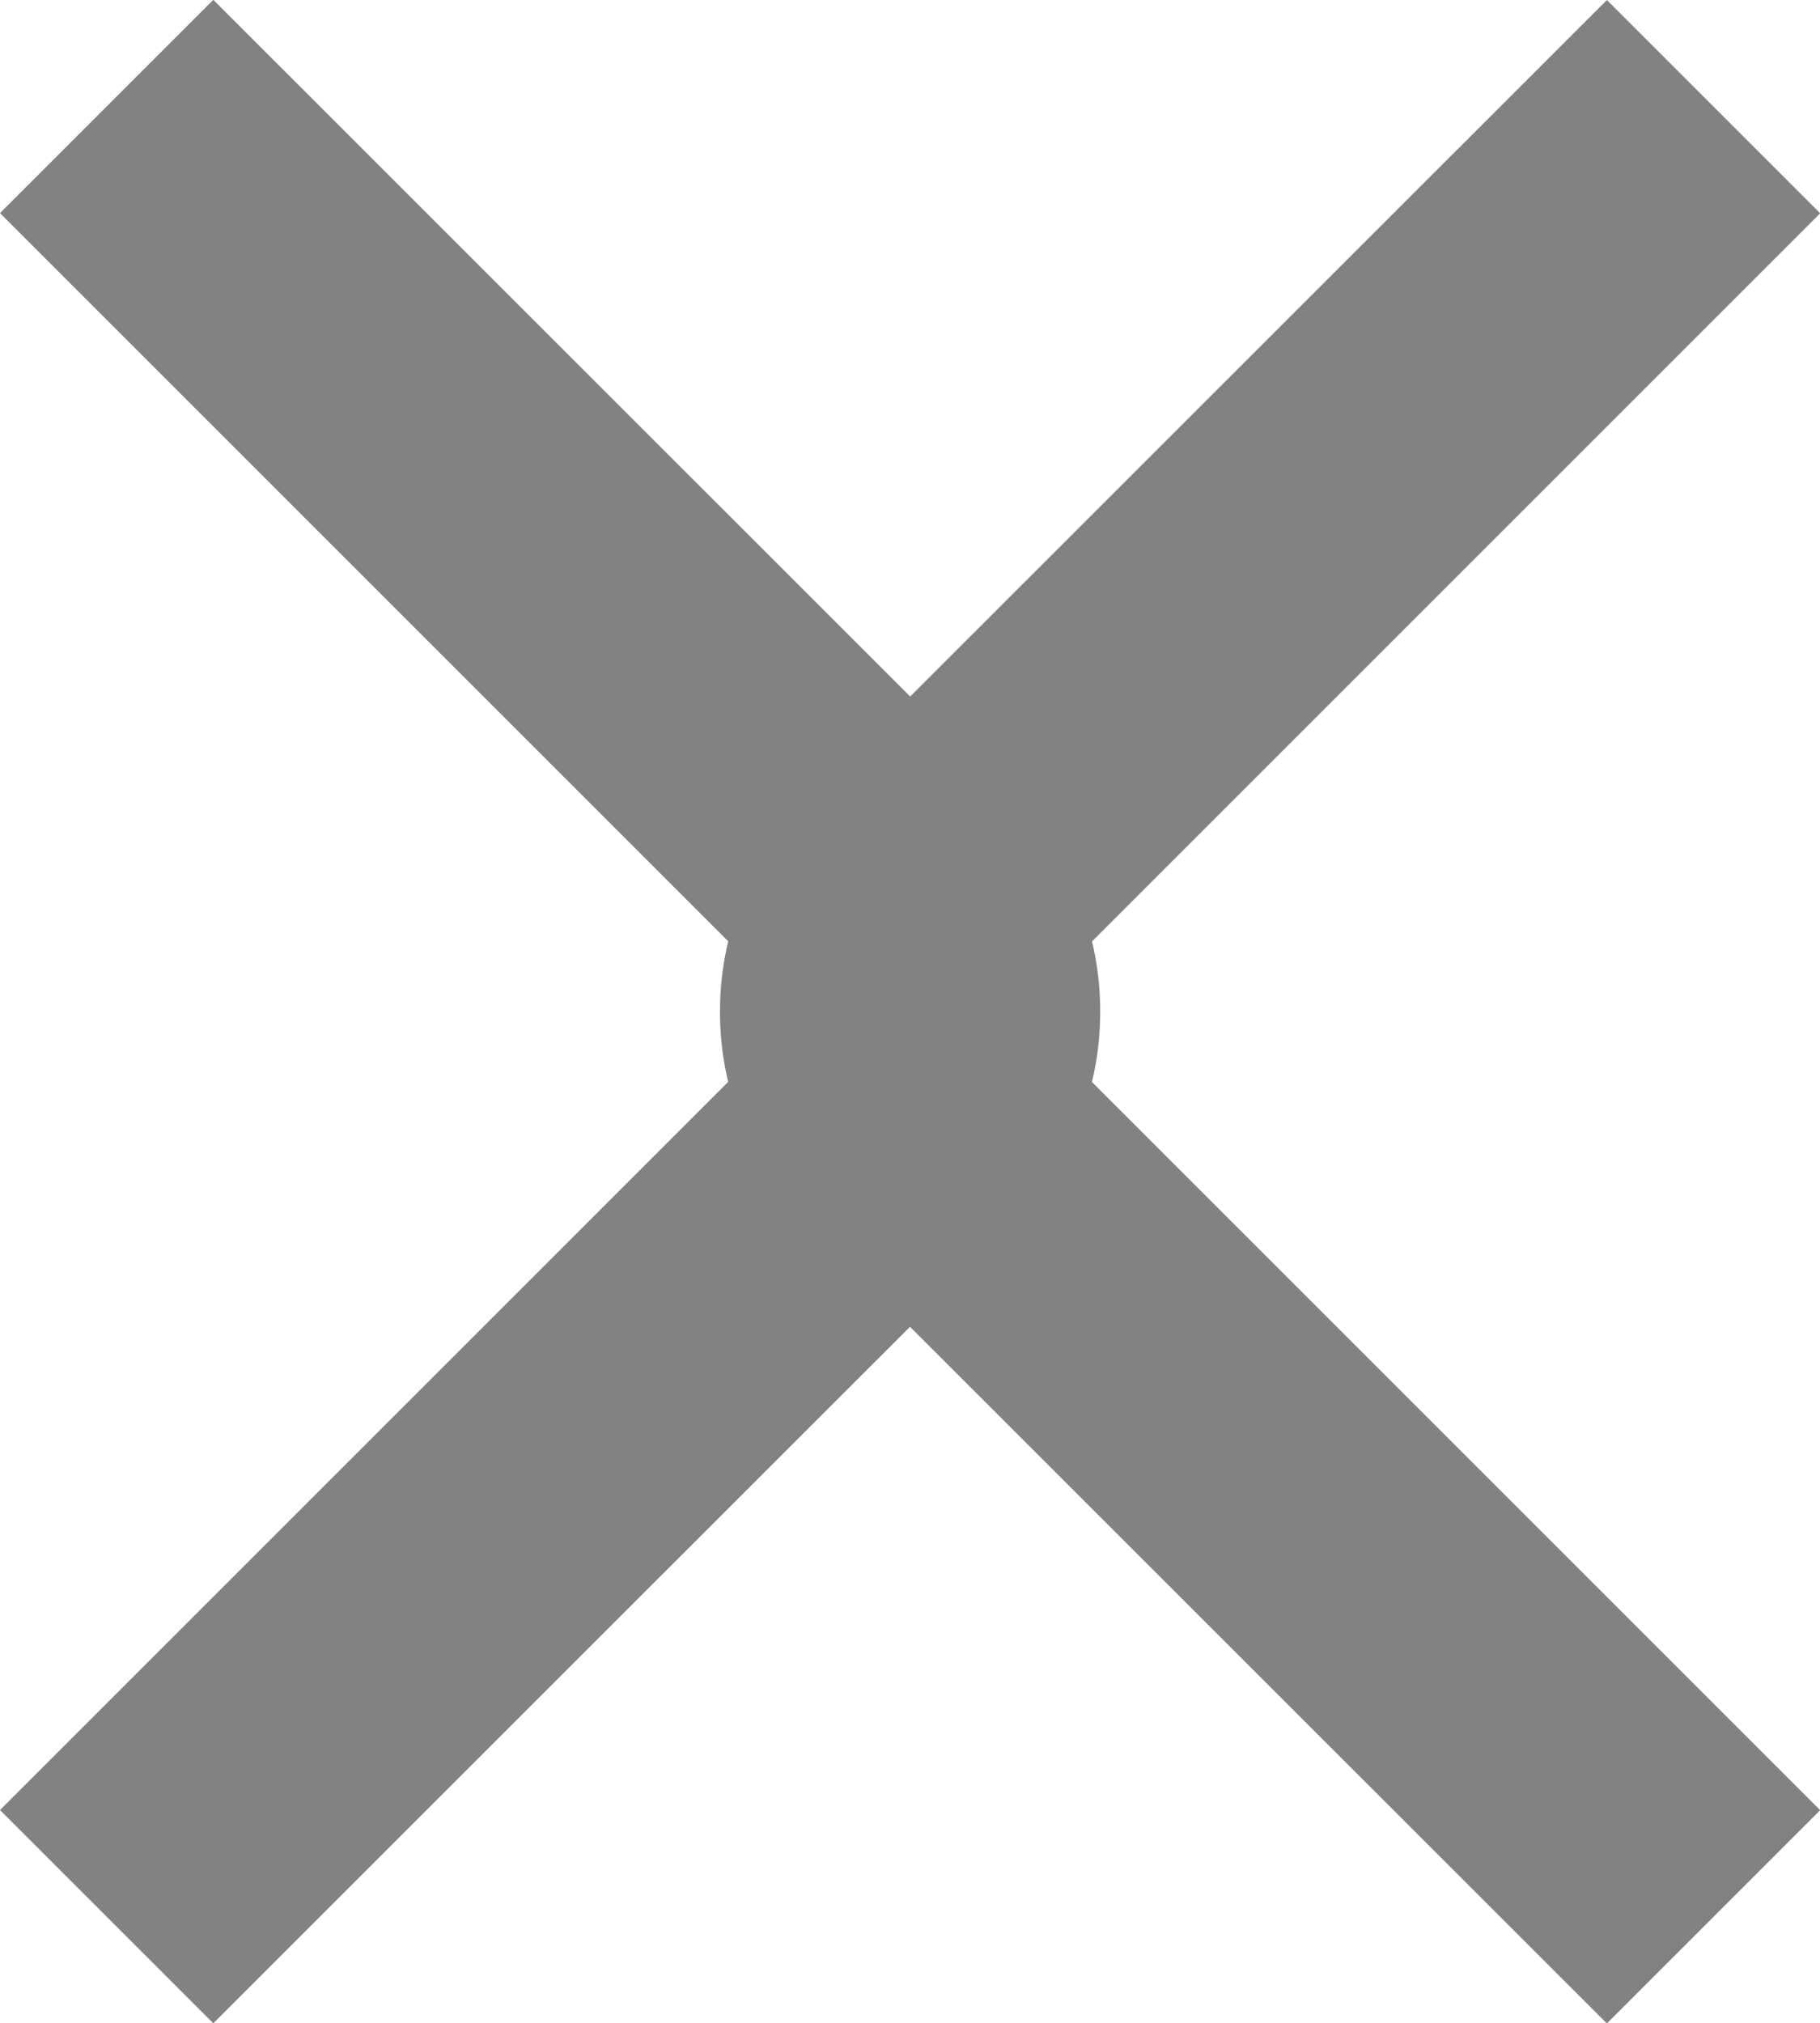
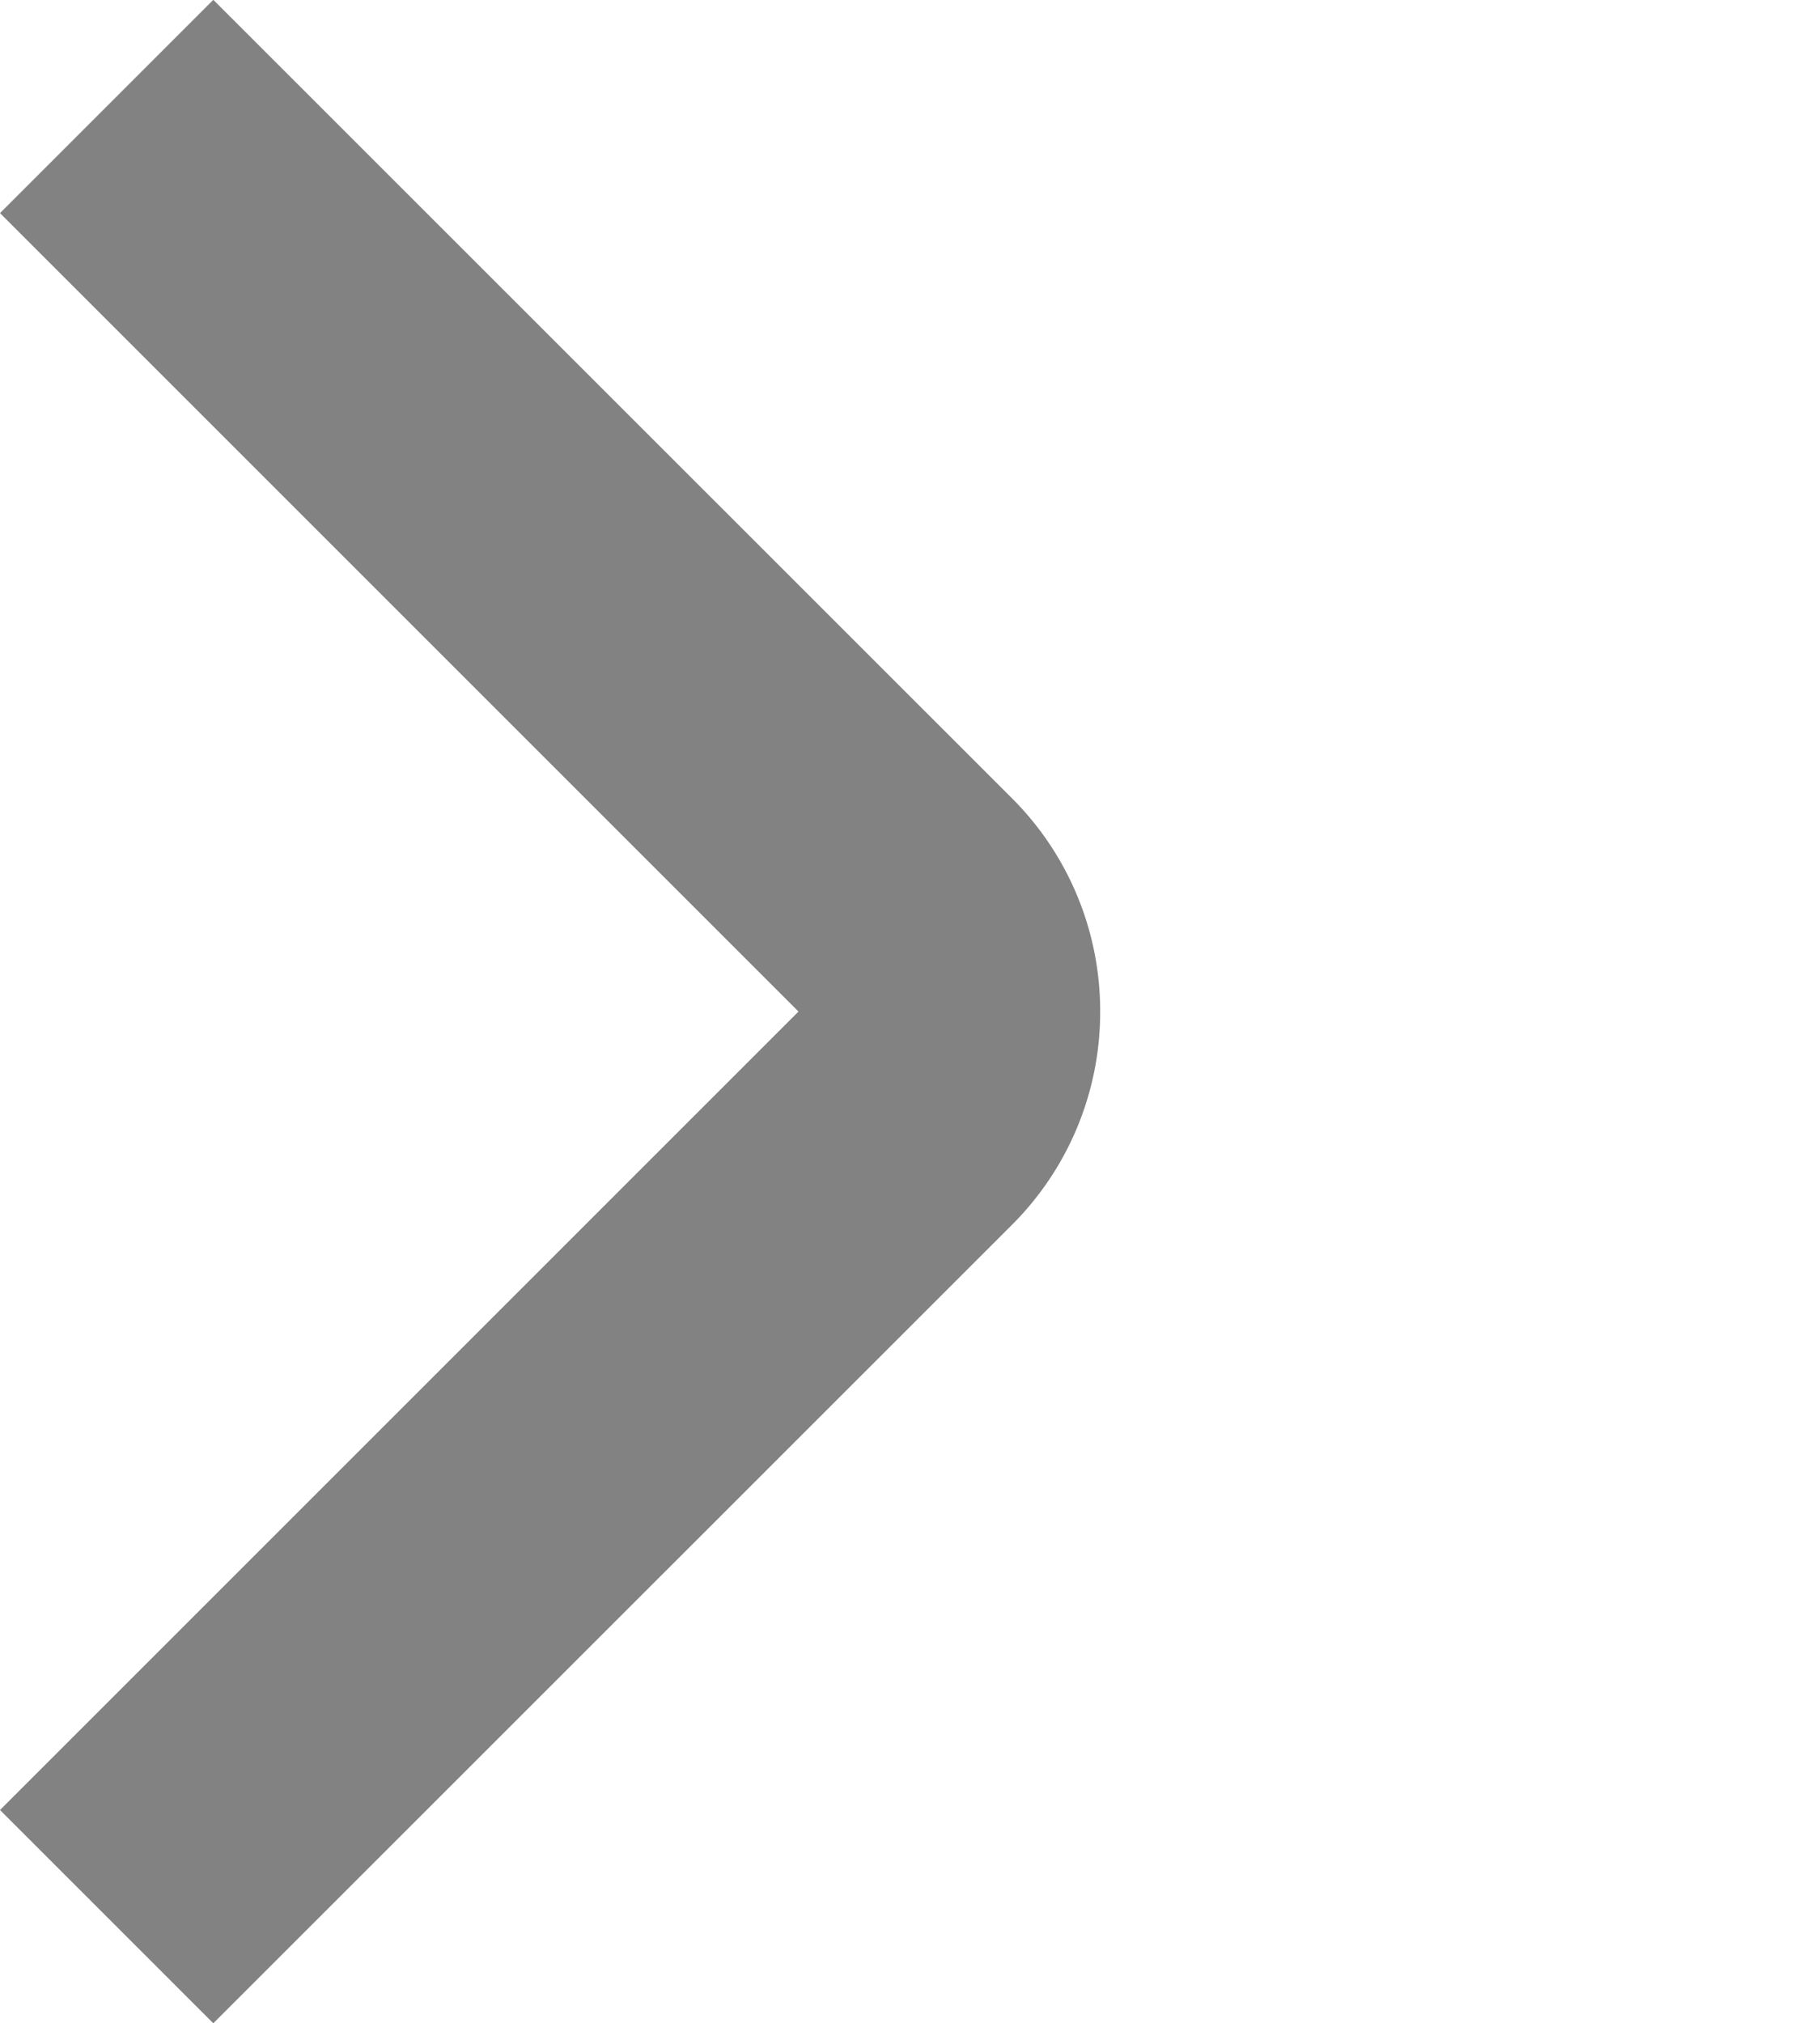
<svg xmlns="http://www.w3.org/2000/svg" width="10.111" height="11.241" viewBox="0 0 10.111 11.241">
  <g id="Group_20127" data-name="Group 20127" transform="translate(-516.564 -452)">
    <g id="_01_align_center" data-name="01 align center" transform="translate(508.357 468.534) rotate(-90)">
      <path id="Path_5314" data-name="Path 5314" d="M10.914,14.319a1.67,1.67,0,0,1-1.185-.49L5.293,9.392,6.478,8.207l4.436,4.436,4.436-4.436,1.185,1.185L12.1,13.828a1.67,1.67,0,0,1-1.185.491Z" fill="#828282" />
    </g>
    <g id="_01_align_center-2" data-name="01 align center" transform="translate(534.883 446.707) rotate(90)">
-       <path id="Path_5314-2" data-name="Path 5314" d="M10.914,14.319a1.67,1.67,0,0,1-1.185-.49L5.293,9.392,6.478,8.207l4.436,4.436,4.436-4.436,1.185,1.185L12.1,13.828a1.67,1.67,0,0,1-1.185.491Z" fill="#828282" />
-     </g>
+       </g>
  </g>
</svg>